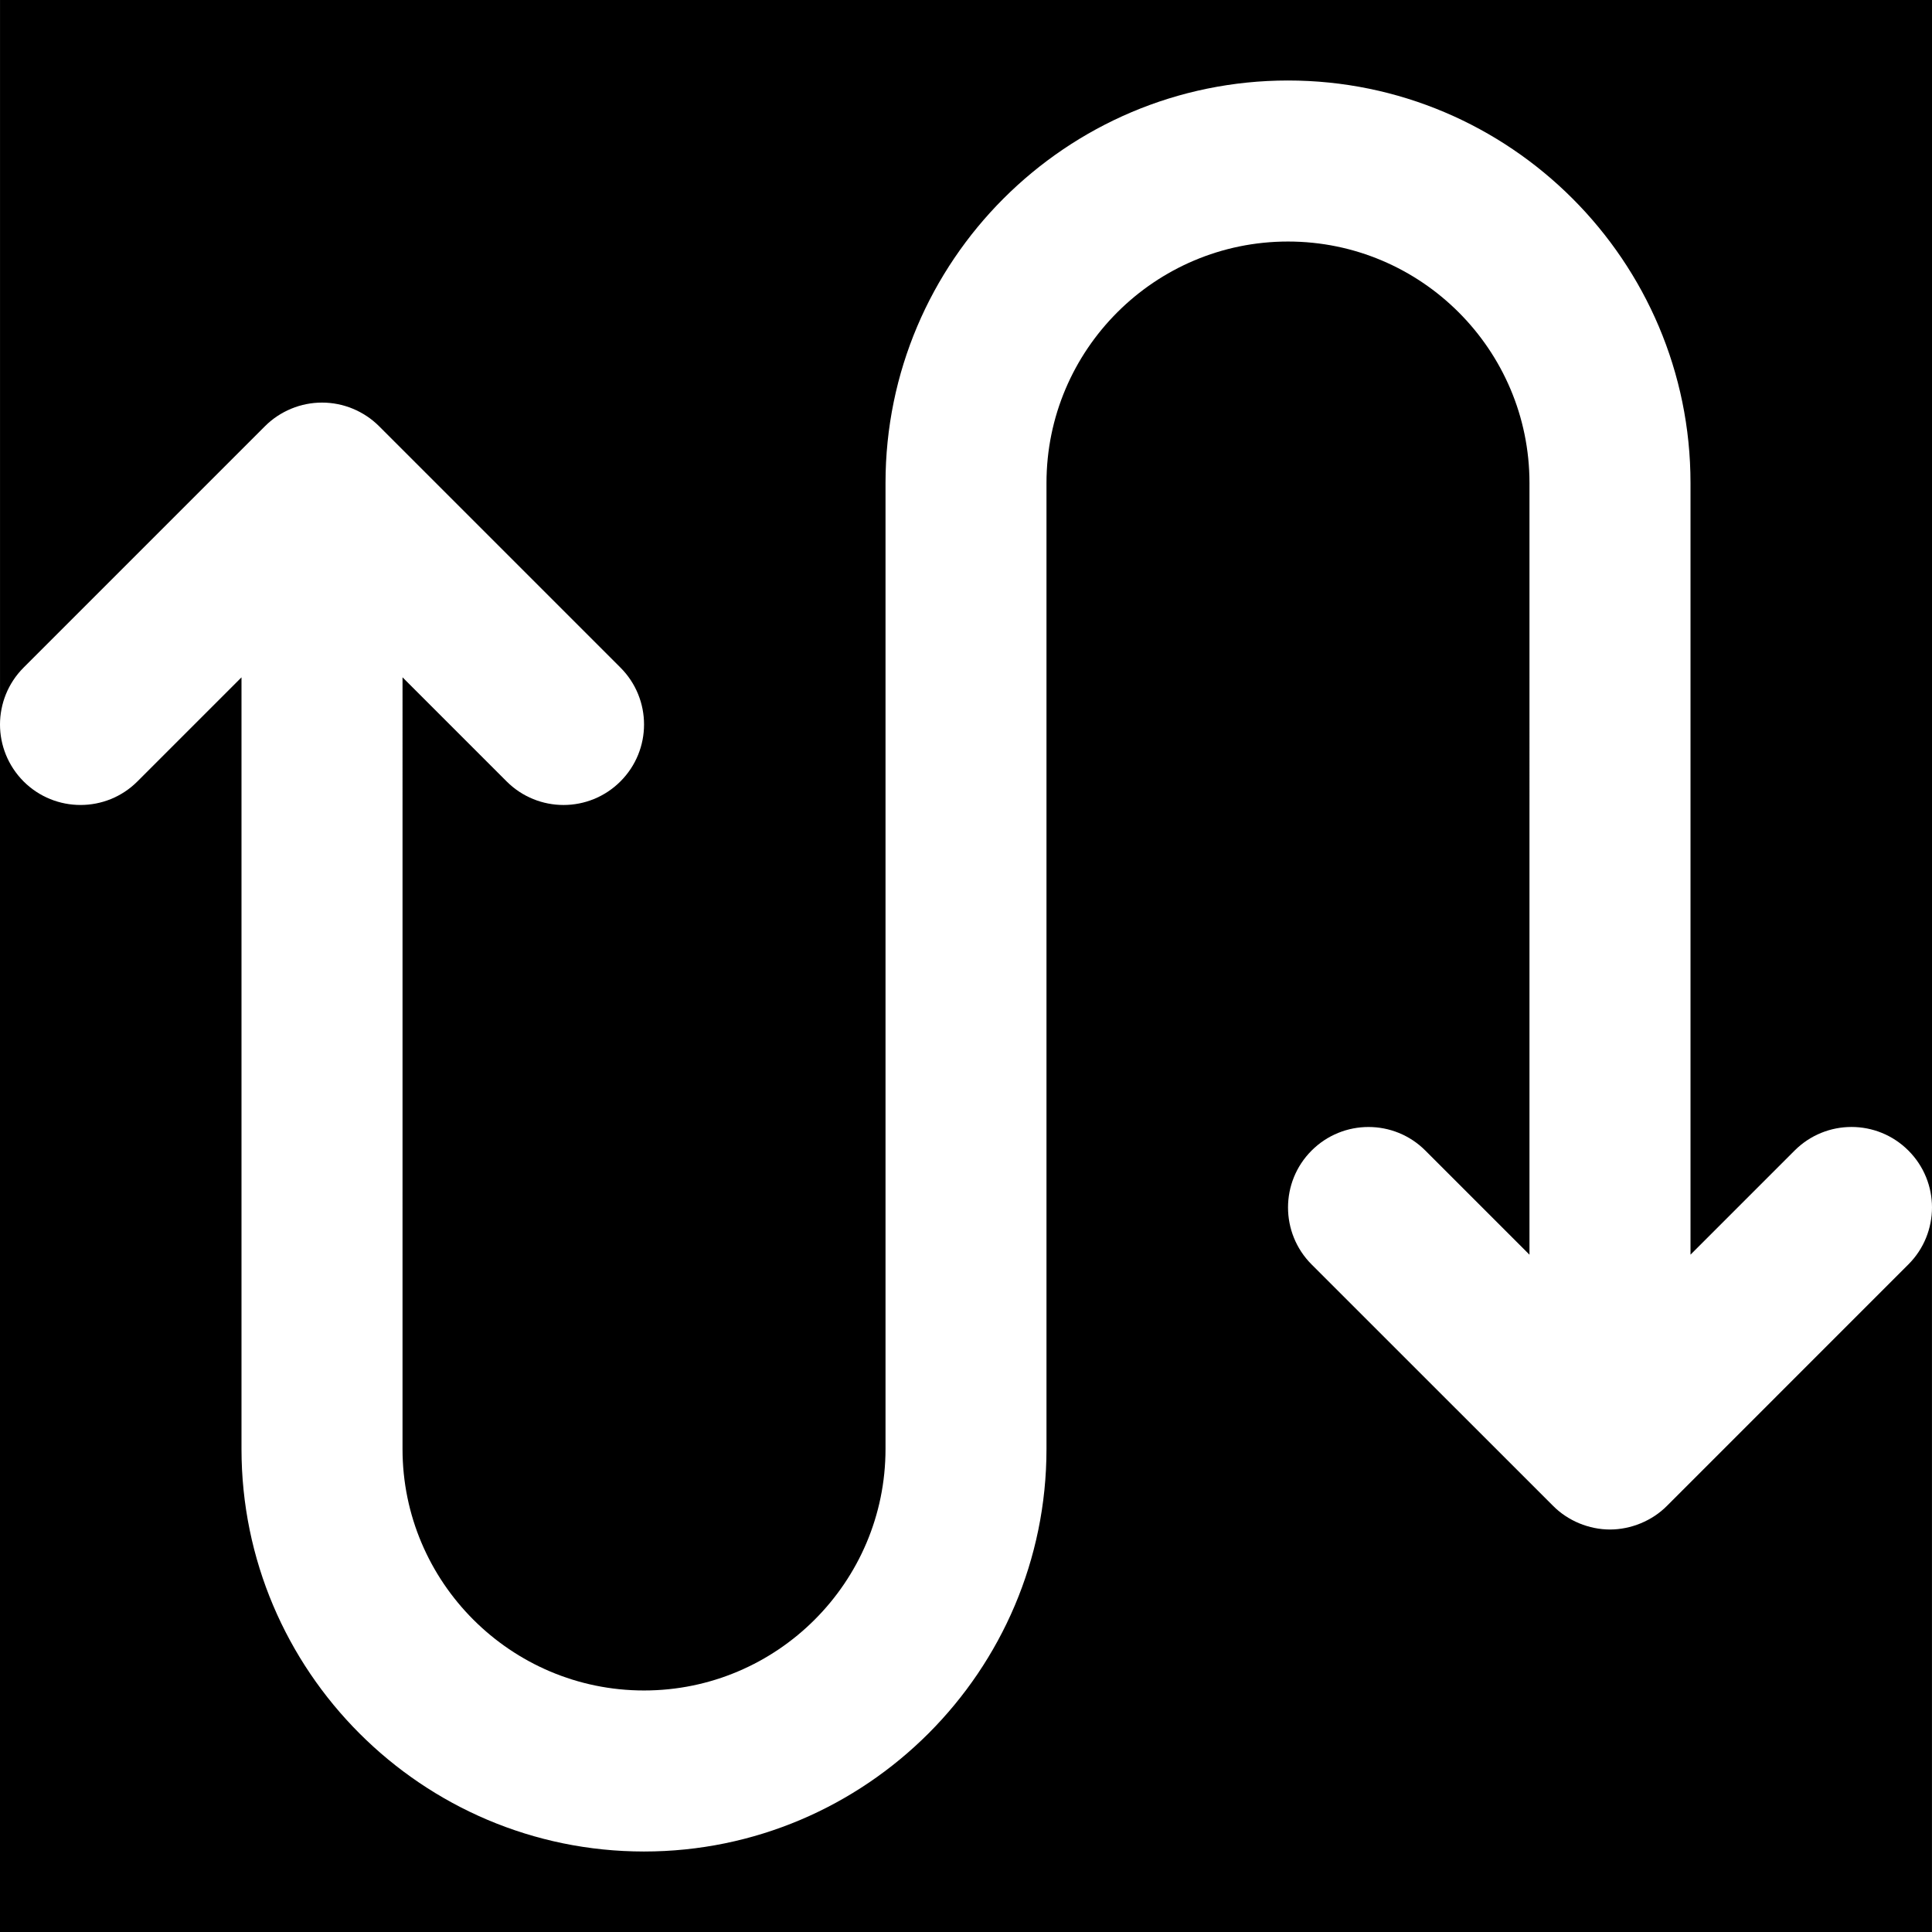
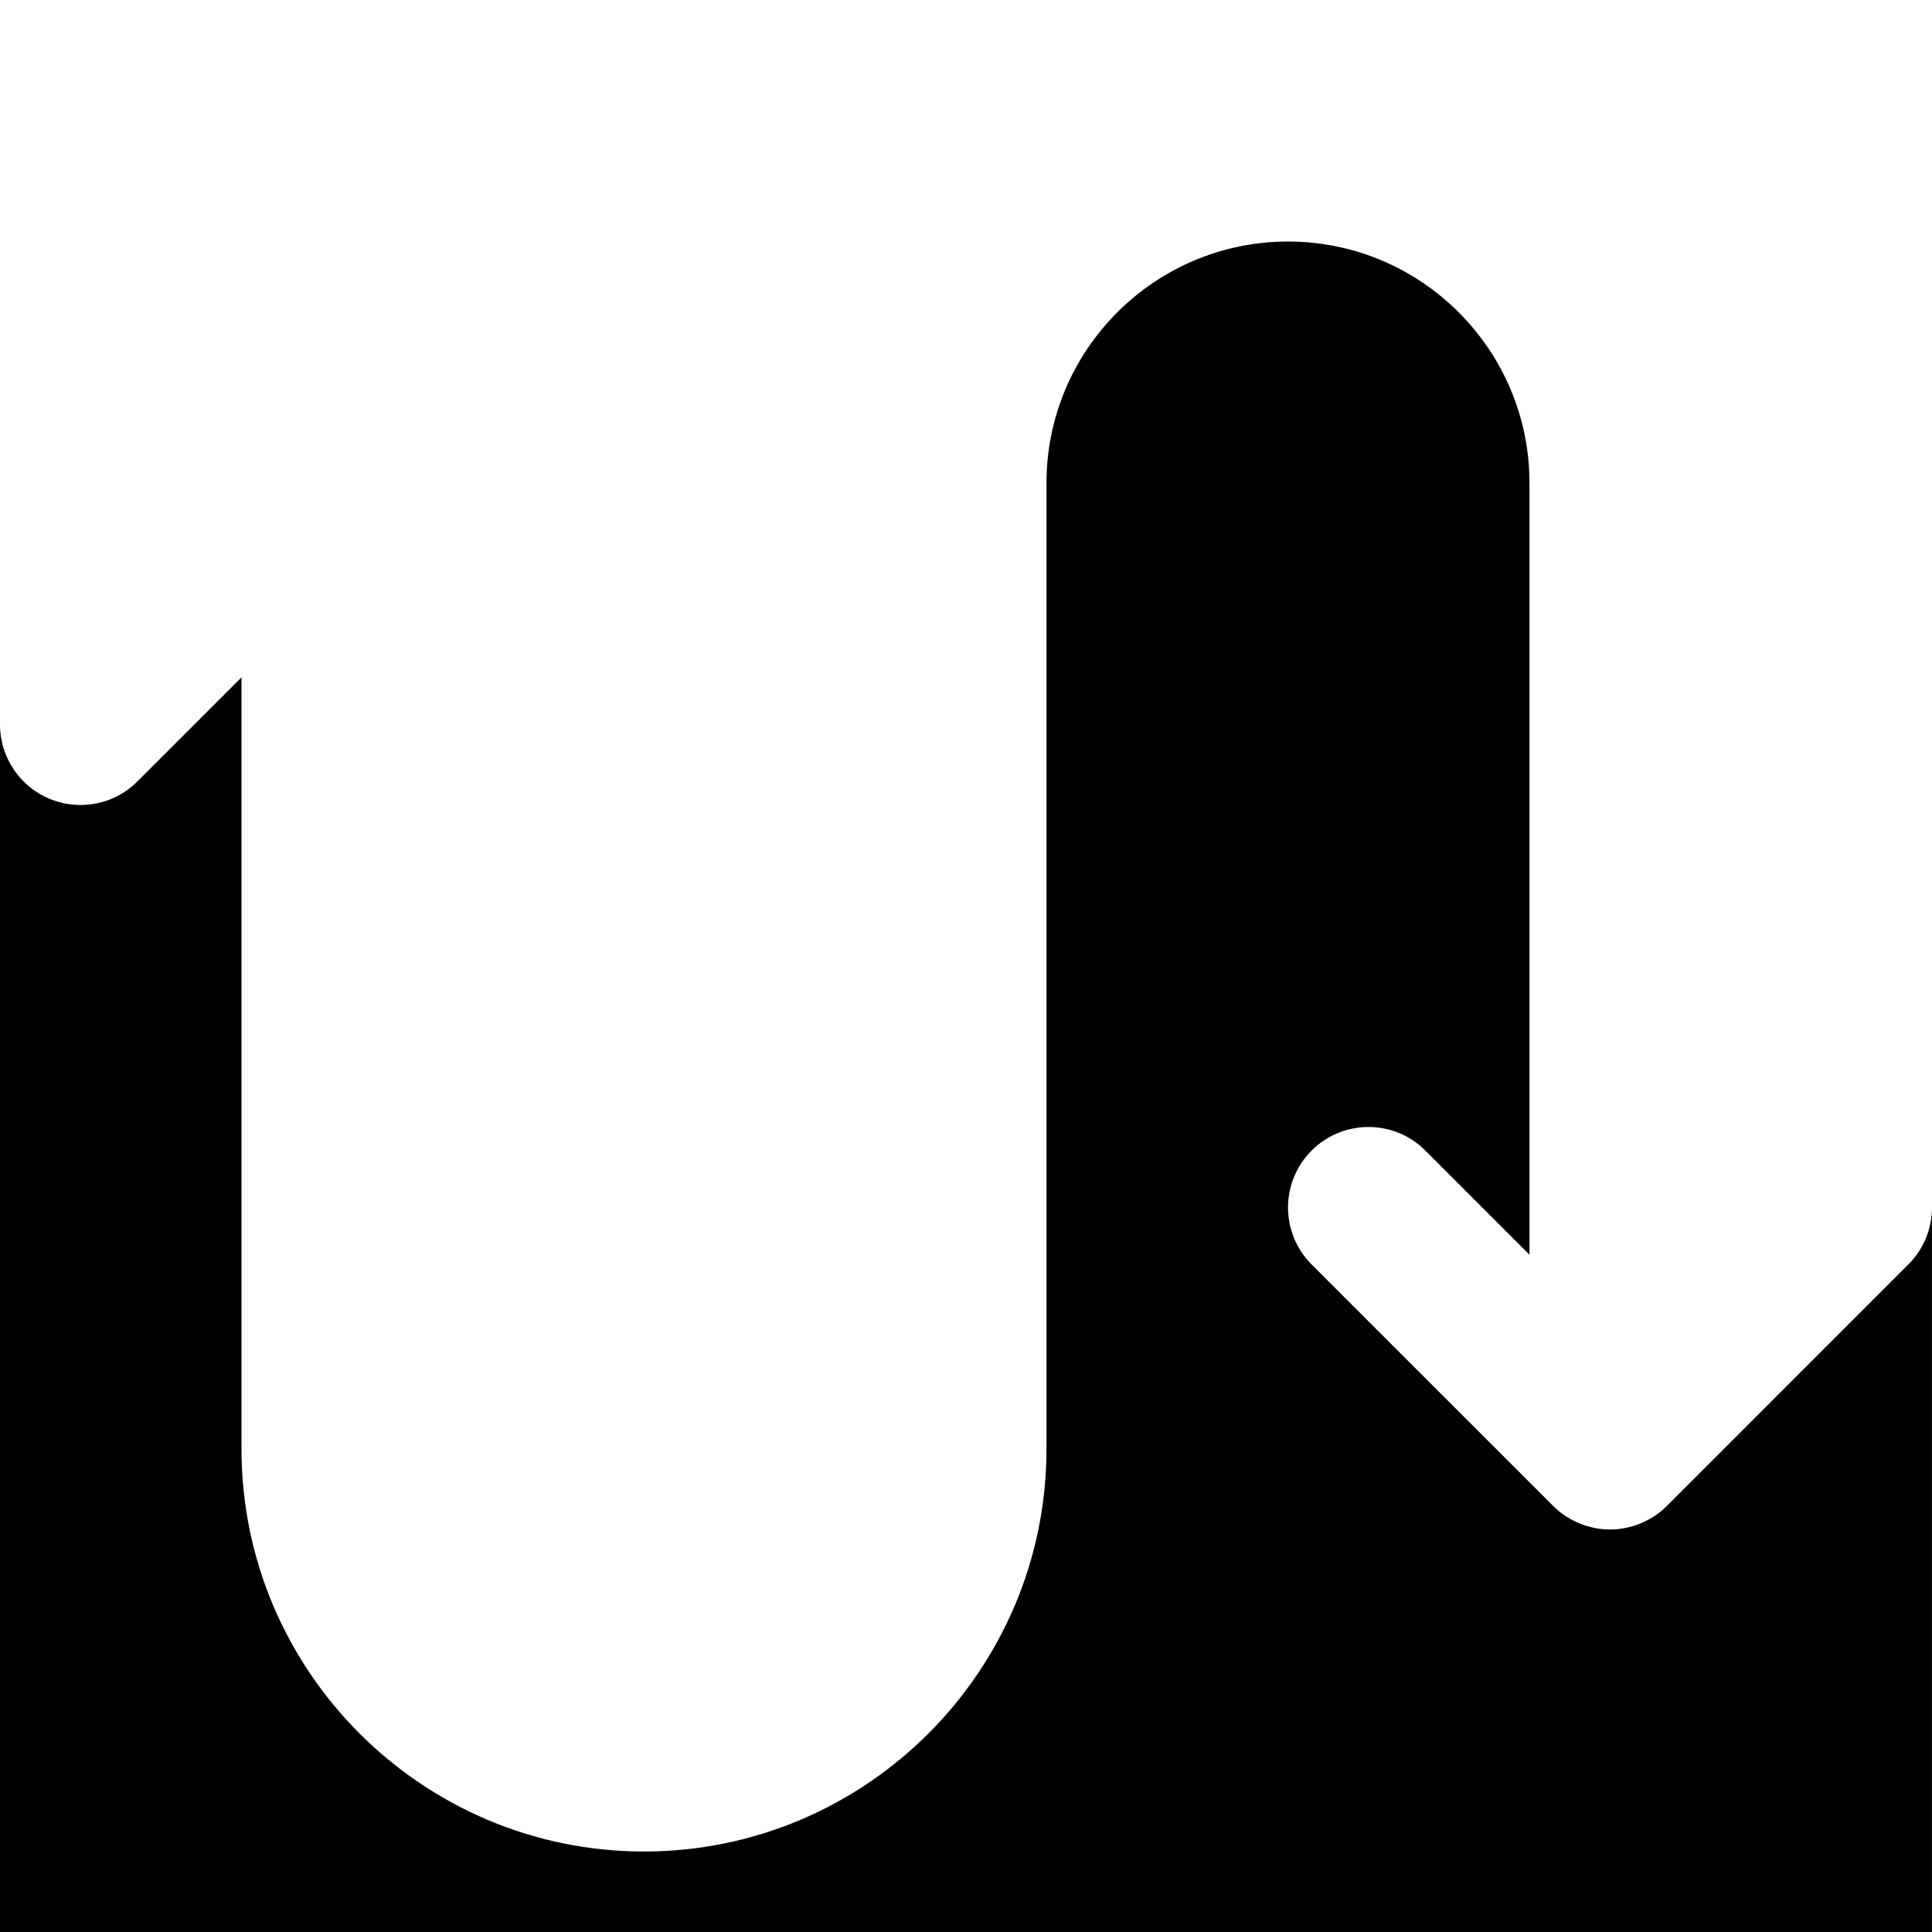
<svg xmlns="http://www.w3.org/2000/svg" fill="#000000" height="800px" width="800px" version="1.1" id="Layer_1" viewBox="0 0 512.008 512.008" xml:space="preserve">
  <g>
    <g>
      <path d="M505.749,335.091l-63.978,63.979c-1.963,1.984-4.331,3.541-6.955,4.629c-2.603,1.067-5.376,1.643-8.149,1.643    c-2.773,0-5.547-0.576-8.149-1.643c-2.603-1.088-4.971-2.645-6.933-4.629l-64-63.979c-8.32-8.341-8.32-21.845,0-30.165    c8.341-8.341,21.845-8.341,30.165,0l27.584,27.584V128.009c0-35.307-28.693-64-64-64c-35.285,0-64,28.693-64,64v256    c0,58.795-47.851,106.667-106.667,106.667S64,442.803,64,384.009V179.507l-27.584,27.584c-8.32,8.32-21.824,8.32-30.165,0    C2.091,202.91,0,197.448,0,192.008v320h512v-192C512,325.448,509.931,330.909,505.749,335.091z" />
    </g>
  </g>
  <g>
    <g>
-       <path d="M0.006,0v192c0-5.461,2.091-10.923,6.251-15.083l63.979-63.979c1.984-1.984,4.331-3.541,6.955-4.629    c5.205-2.155,11.093-2.155,16.299,0c2.624,1.088,4.971,2.645,6.955,4.629l63.979,63.979c8.341,8.341,8.341,21.824,0,30.165    c-4.16,4.16-9.621,6.251-15.083,6.251c-5.461,0-10.923-2.091-15.083-6.251l-27.584-27.584V384c0,35.285,28.715,64,64,64    c35.285,0,64-28.715,64-64V128c0-58.816,47.851-106.667,106.667-106.667c58.816,0,106.667,47.851,106.667,106.667v204.501    l27.584-27.584c8.341-8.341,21.824-8.341,30.165,0c4.16,4.16,6.251,9.621,6.251,15.083V0H0.006z" />
-     </g>
+       </g>
  </g>
</svg>